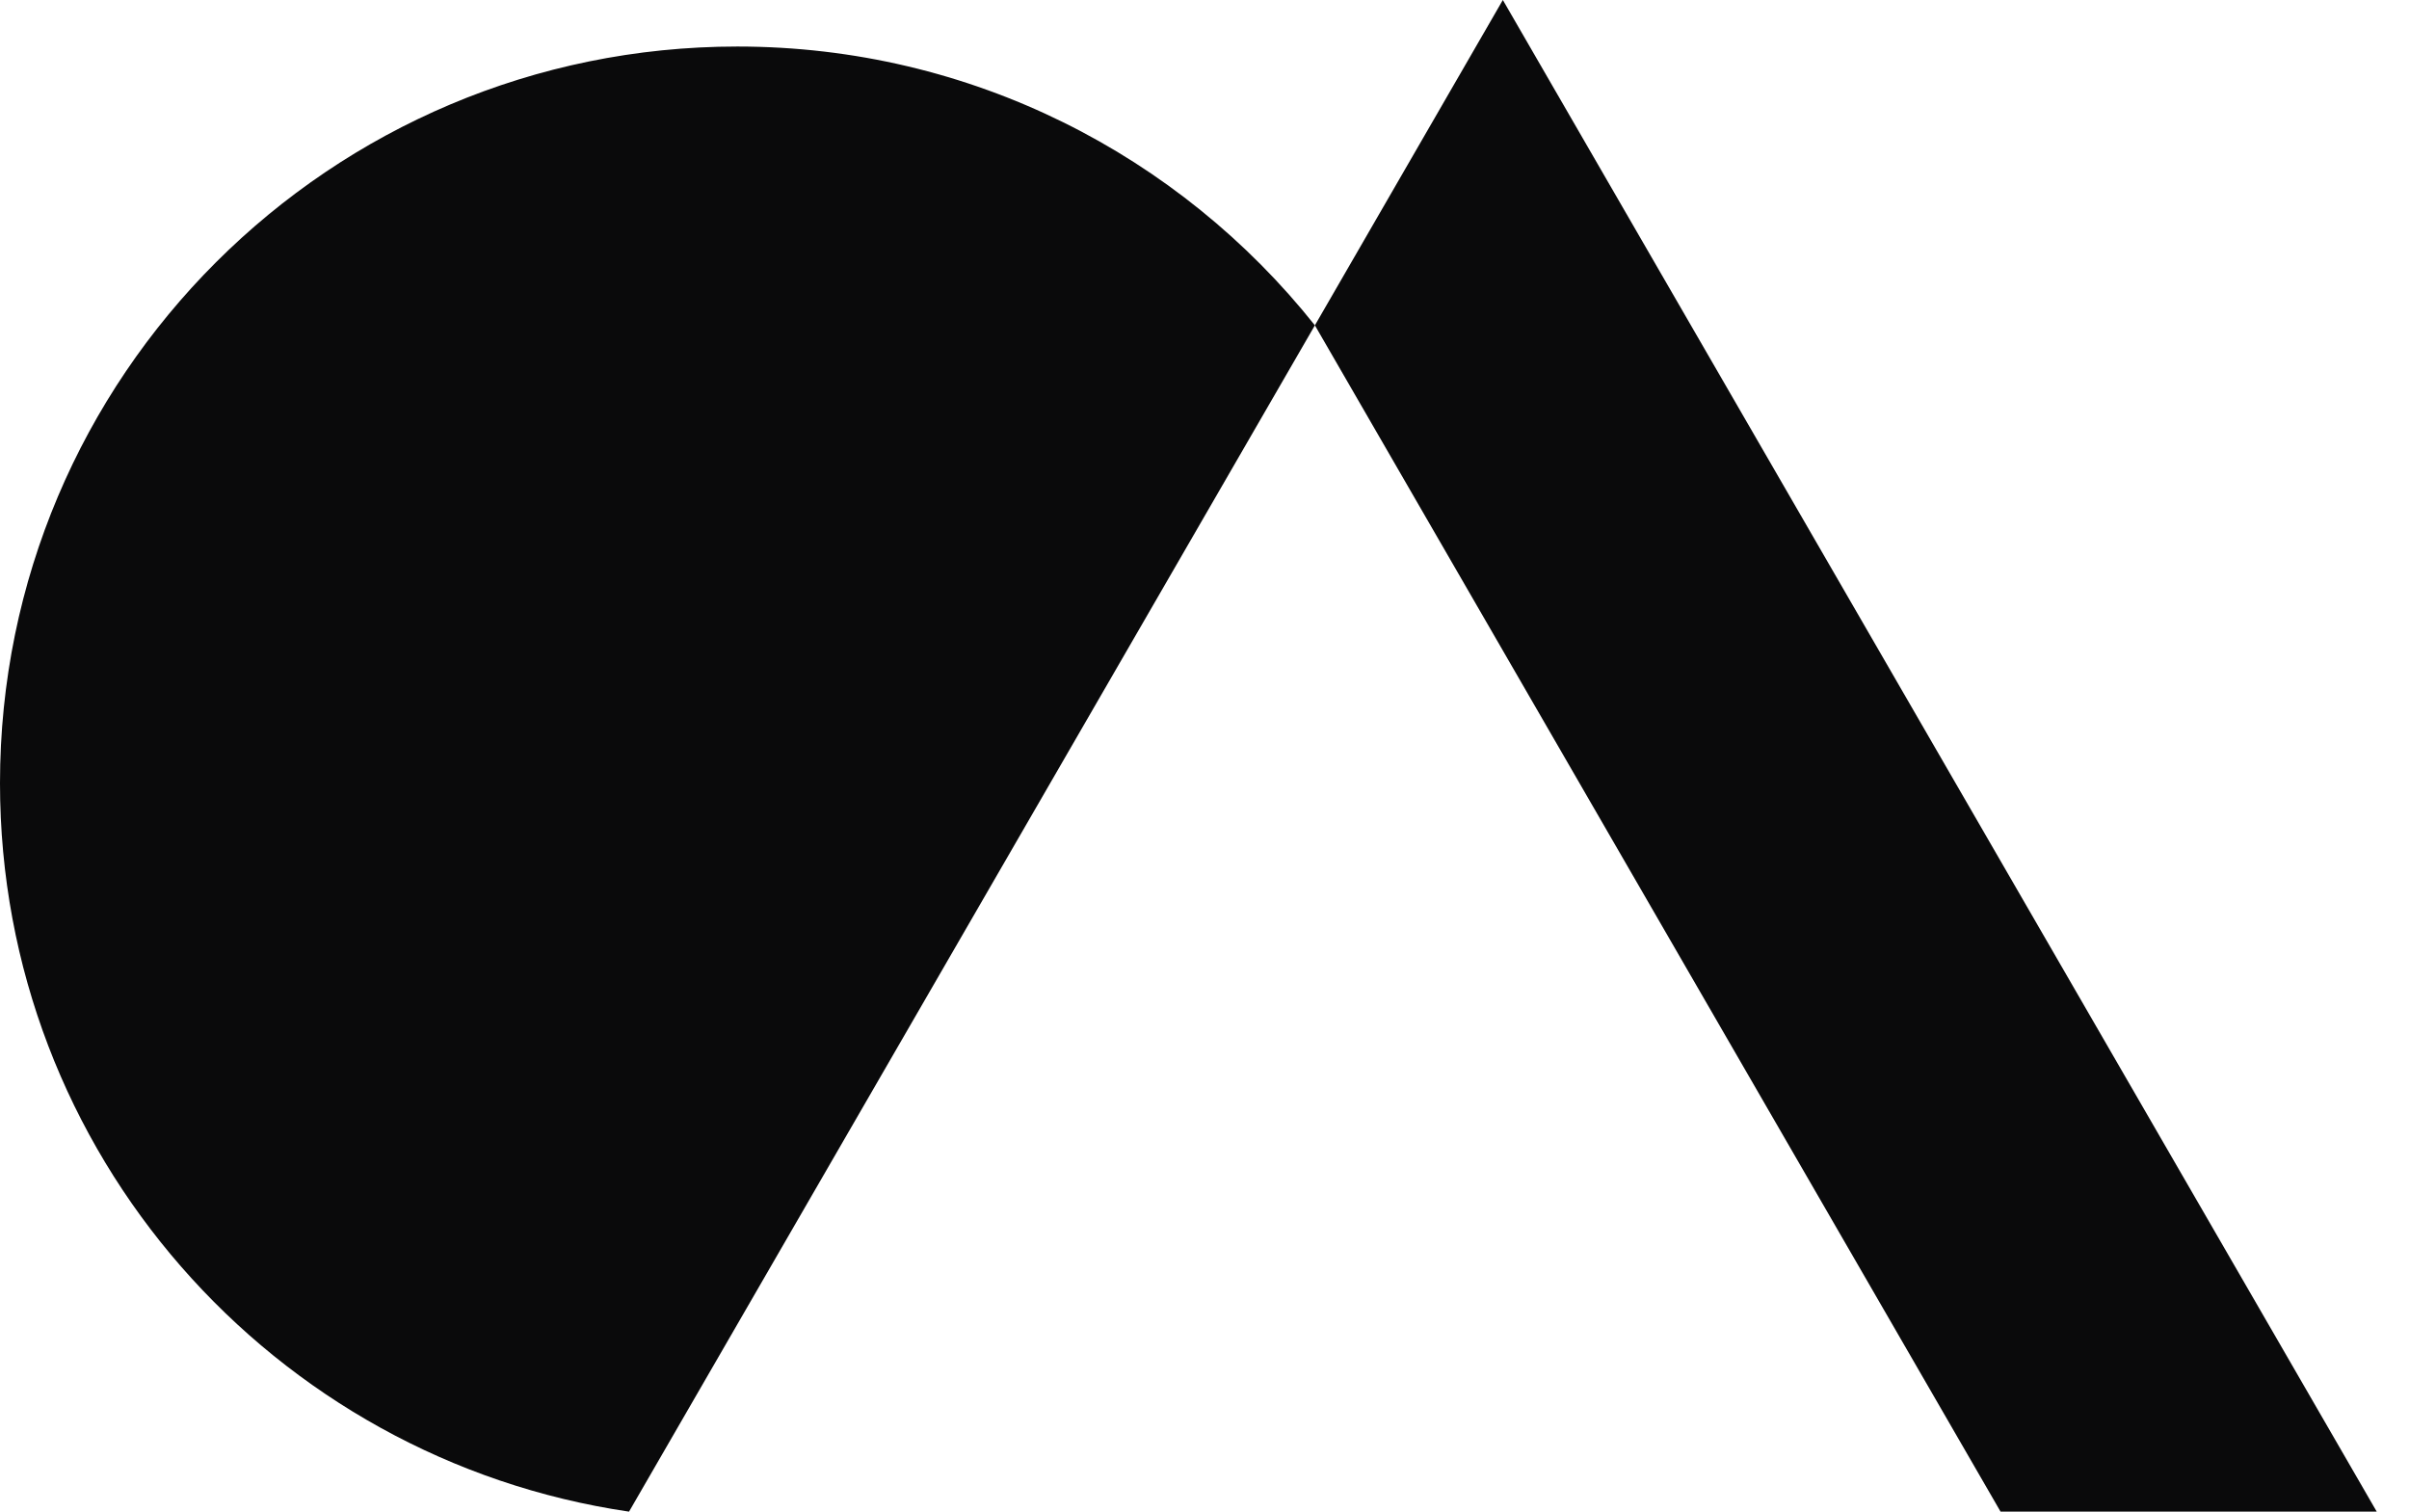
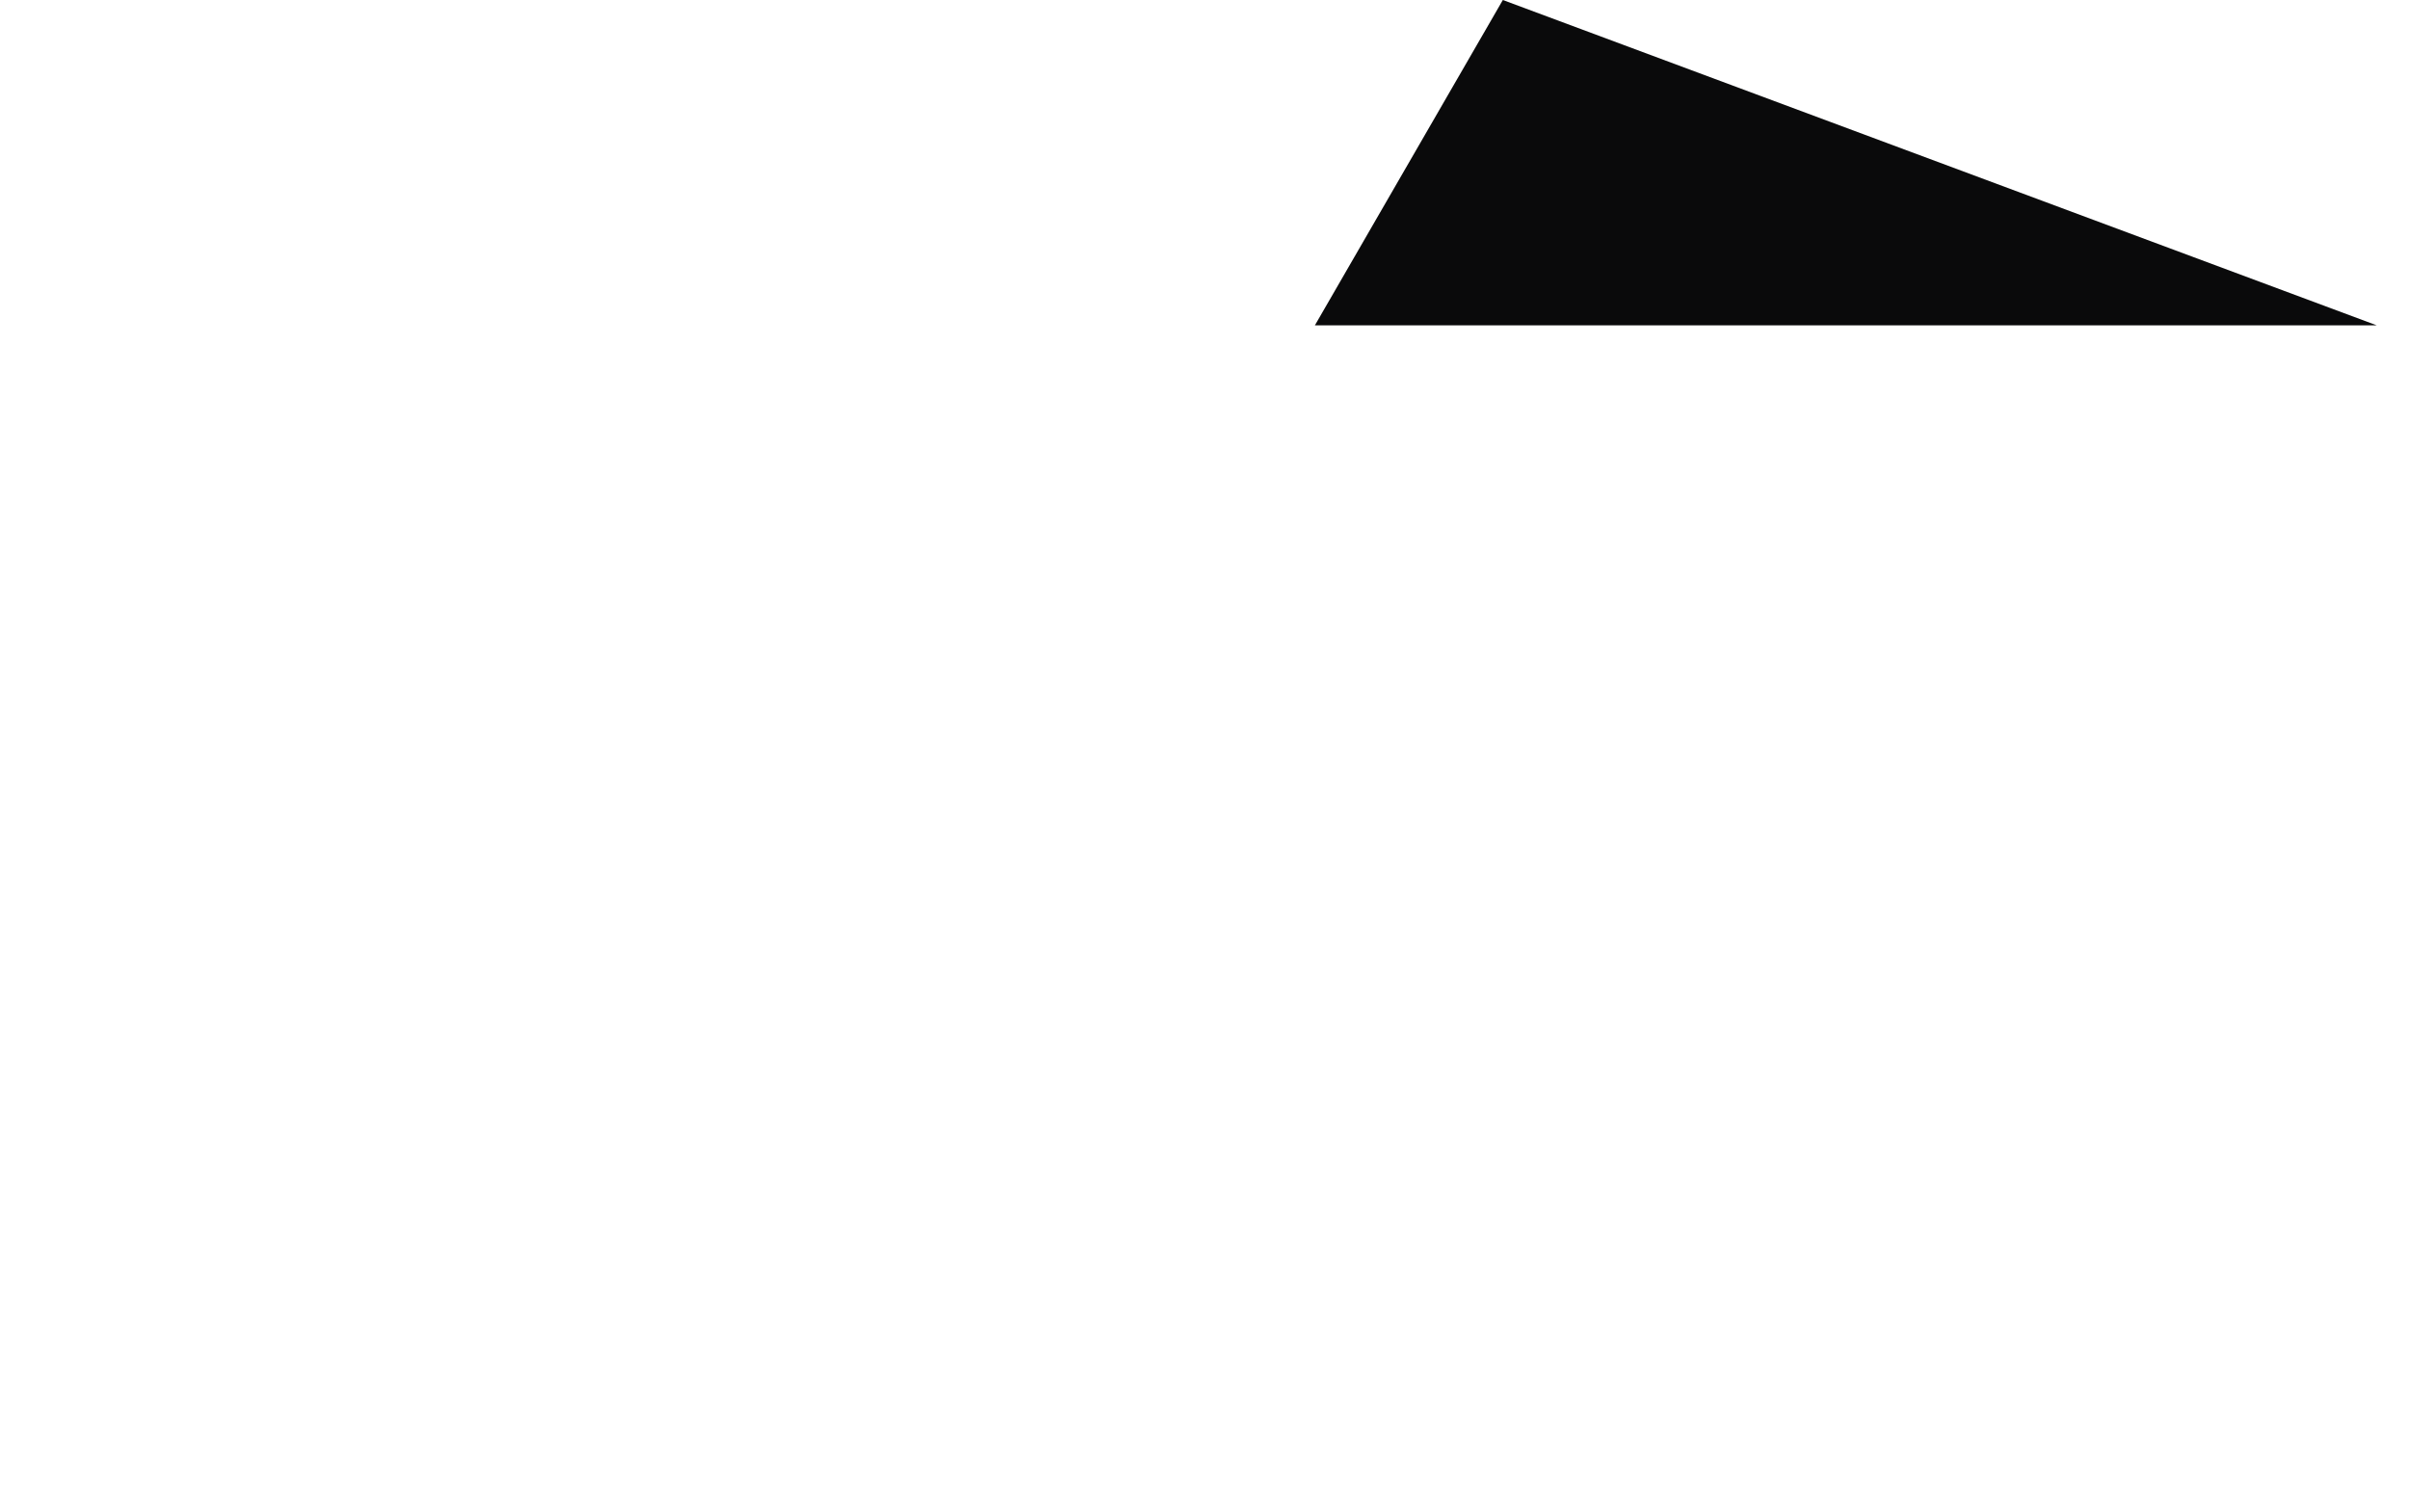
<svg xmlns="http://www.w3.org/2000/svg" width="51" height="32" viewBox="0 0 51 32" fill="none">
-   <path d="M15.611 0.985C6.99 0.985 0 7.966 0 16.579C0 24.411 5.782 30.893 13.317 32L27.837 6.887C24.976 3.293 20.563 0.985 15.611 0.985Z" fill="#0A0A0B" />
-   <path d="M31.816 0L27.837 6.887L42.353 32H50.317L31.816 0Z" fill="#0A0A0B" />
+   <path d="M31.816 0L27.837 6.887H50.317L31.816 0Z" fill="#0A0A0B" />
</svg>